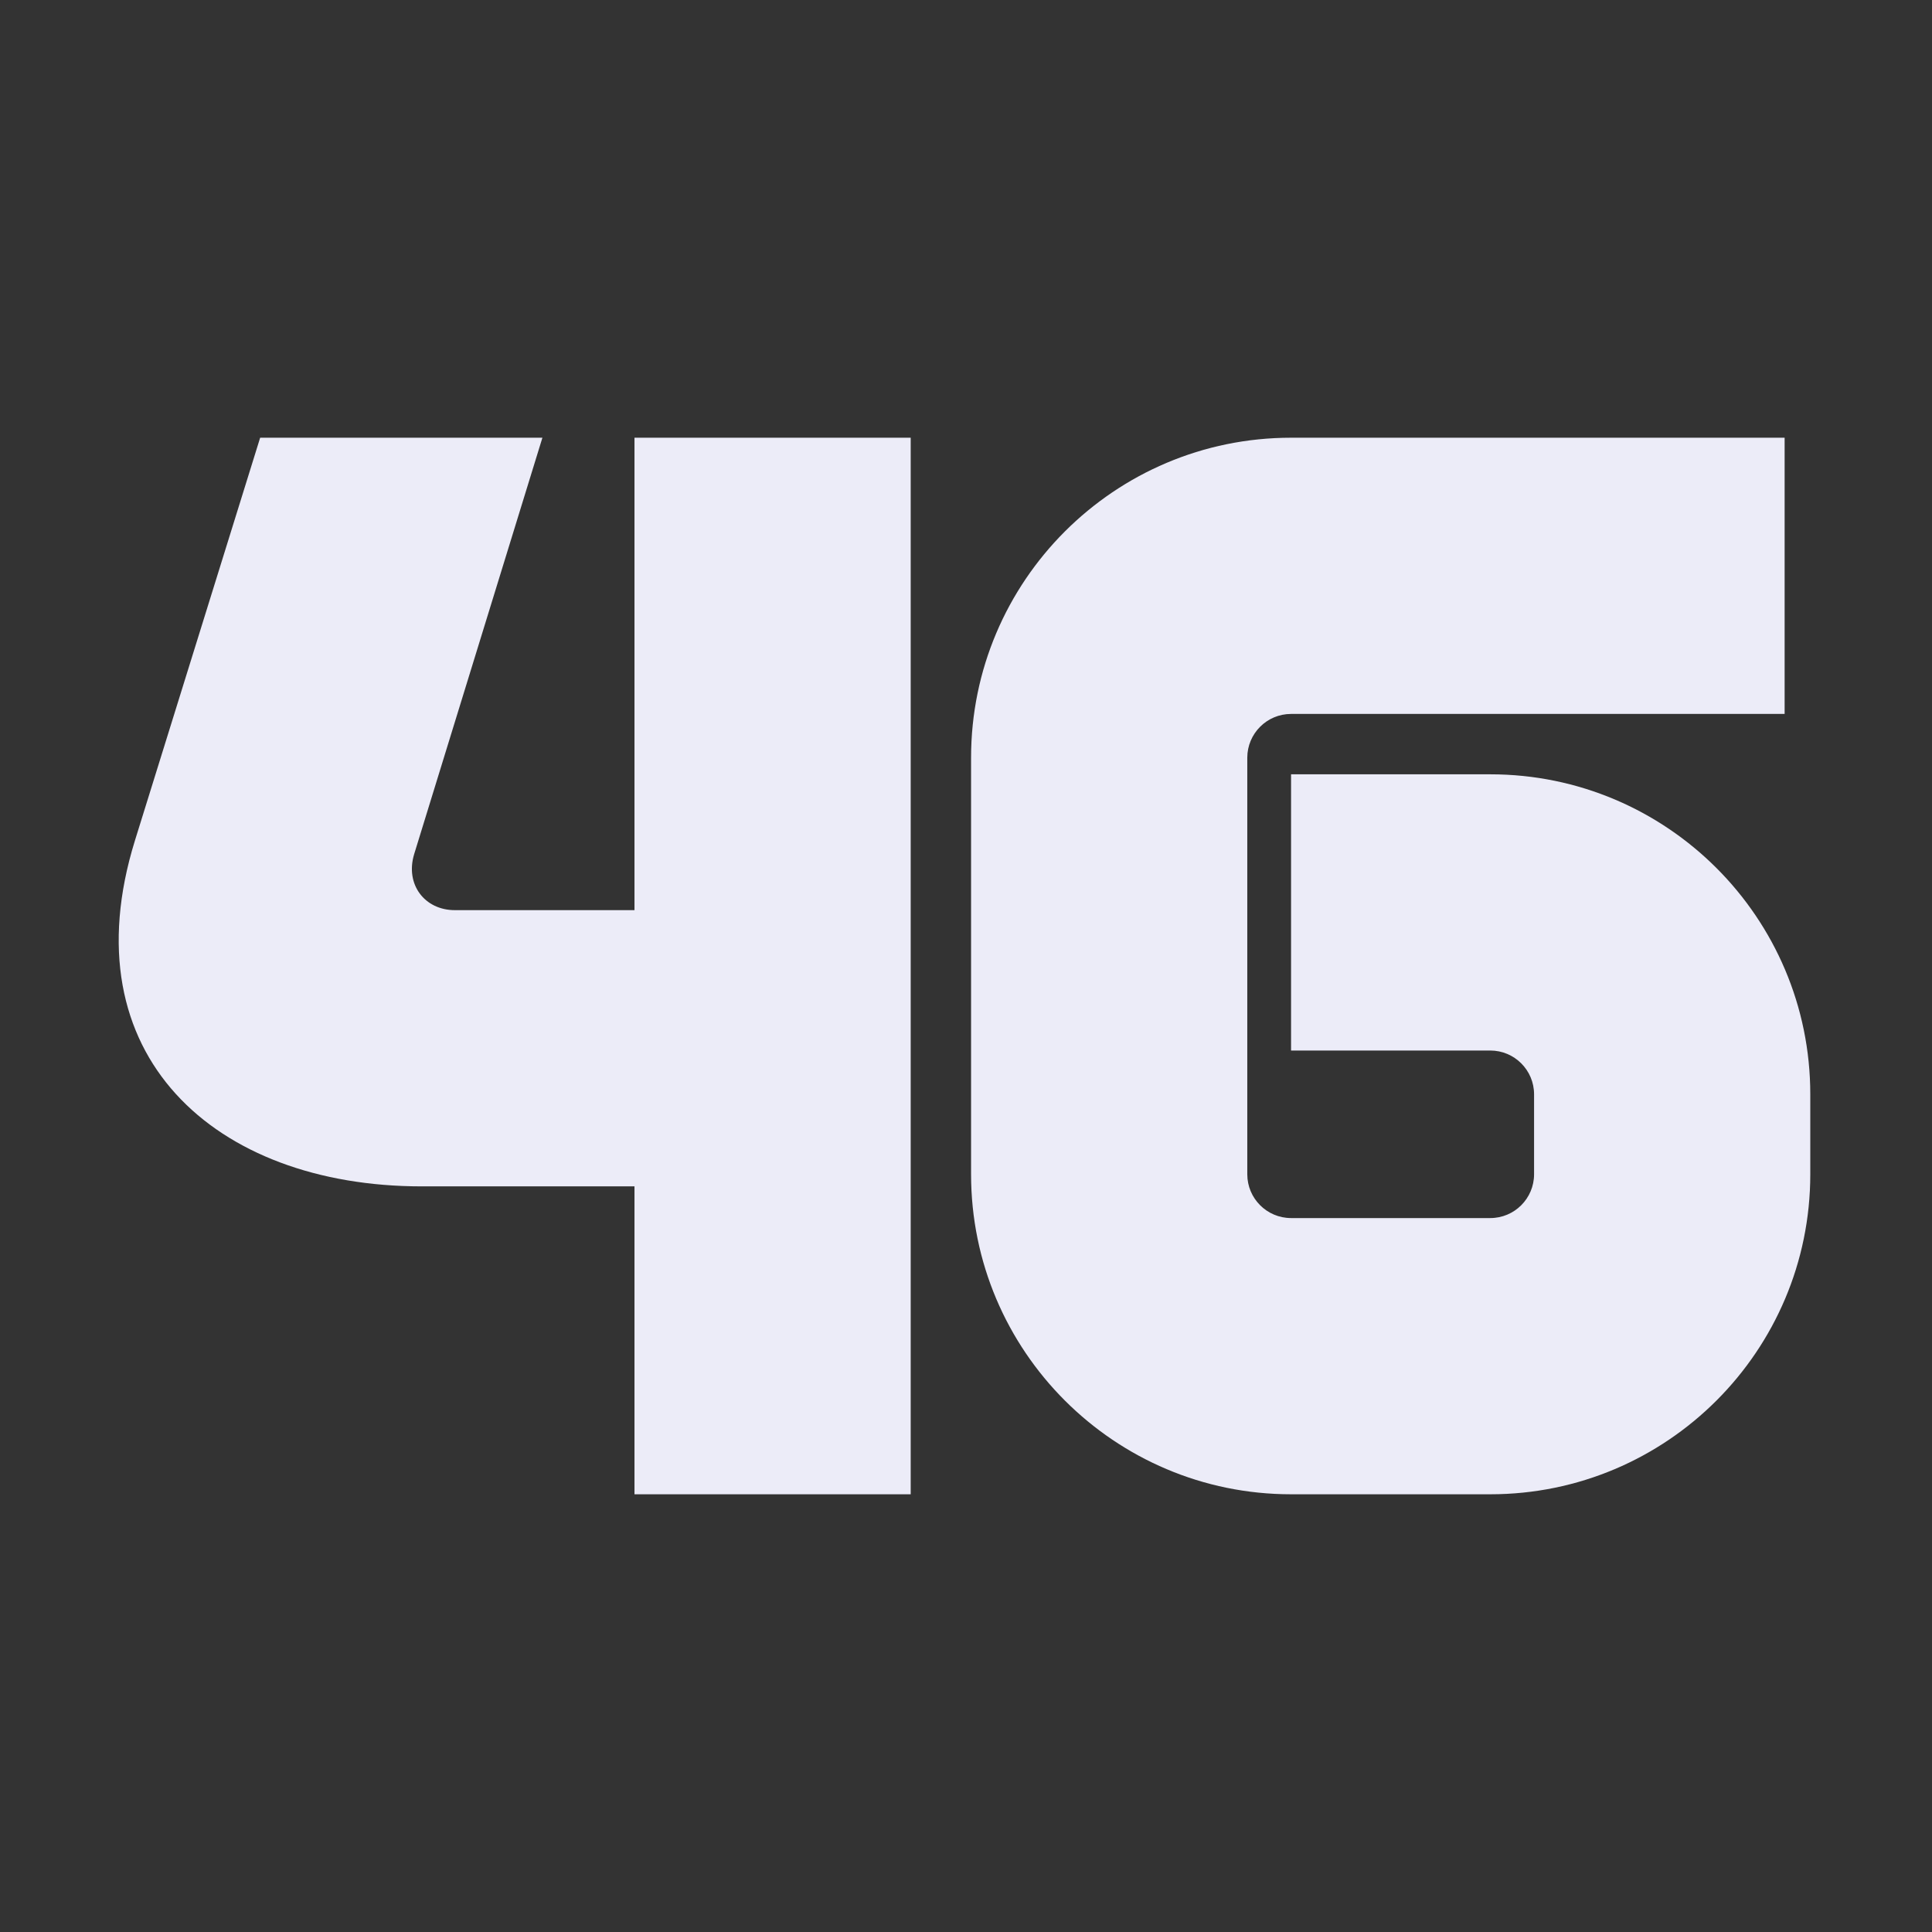
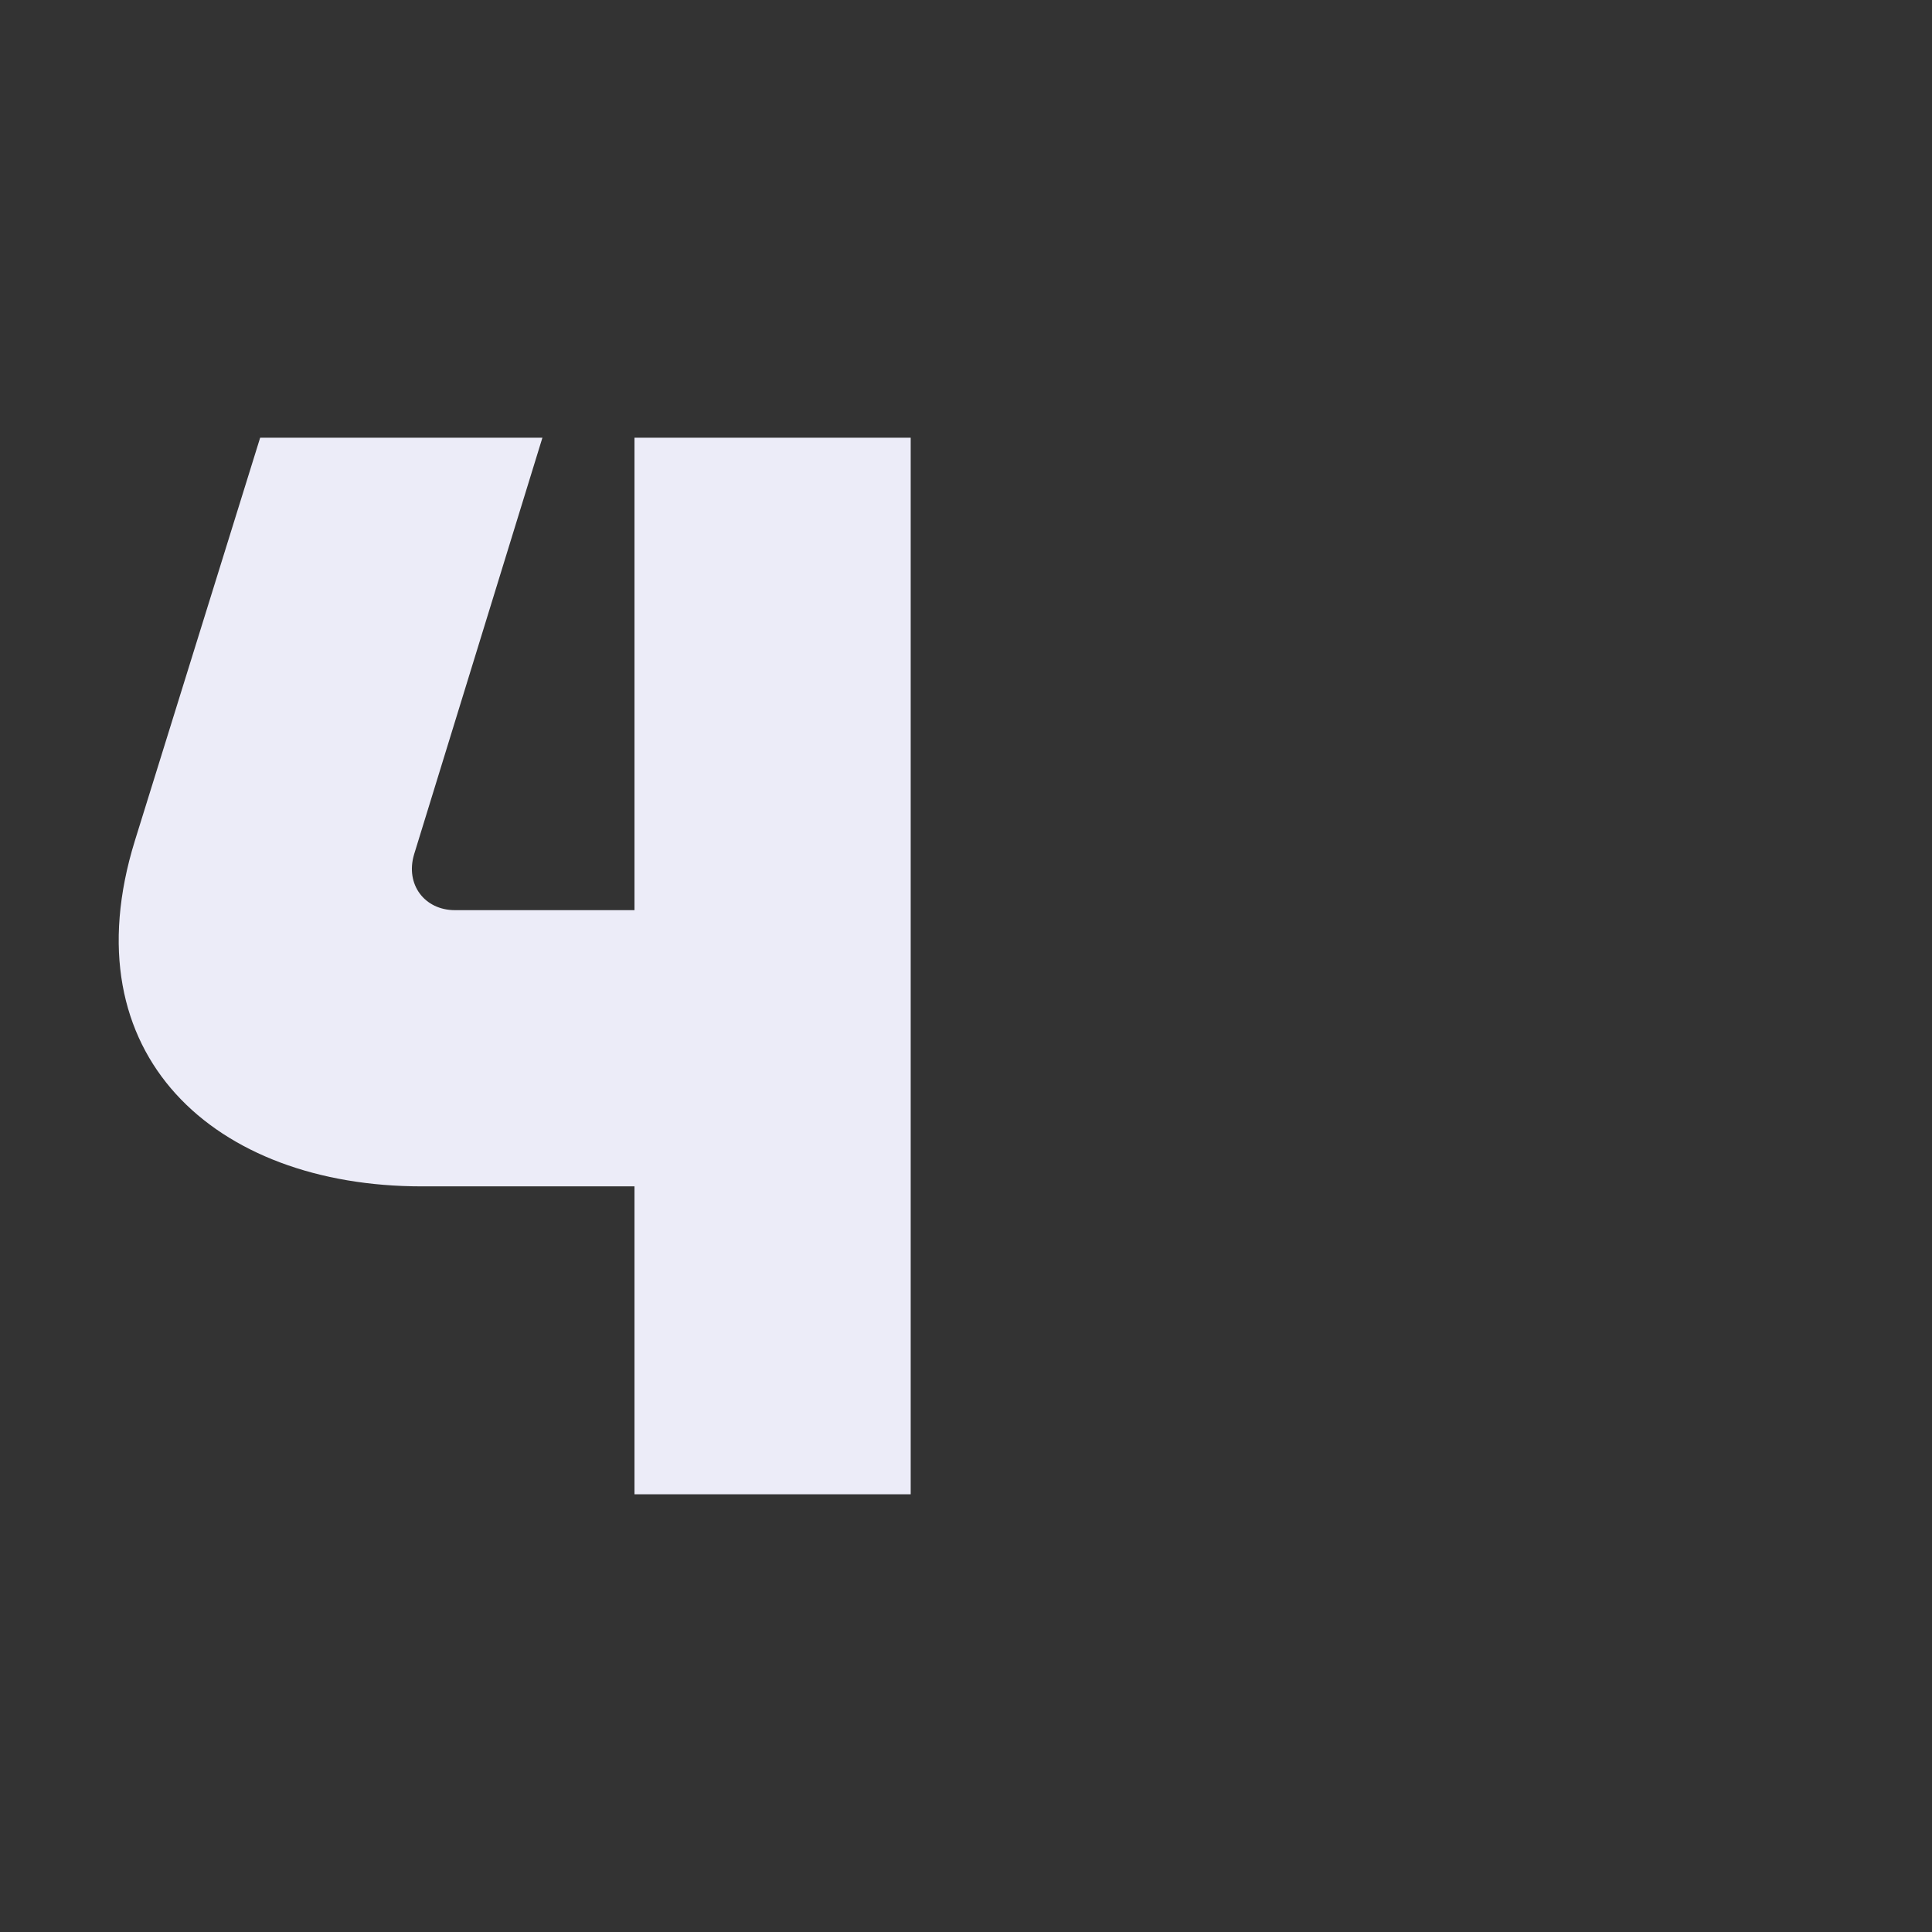
<svg xmlns="http://www.w3.org/2000/svg" width="256" height="256" viewBox="0 0 256 256" fill="none">
  <rect x="0" y="0" width="256" height="256" fill="#333333" stroke="none" />
  <path d="M71.872 58L54.872 113.2C53.672 117.2 56.272 120.6 60.272 120.6H84.072V58H120.672V198H84.072V157.2H55.872C28.472 157.2 9.072 139.8 17.872 111.4L34.472 58H71.872Z" fill="#ECECF8" />
-   <path d="M197.472 102.6C220.872 102.6 239.872 121.6 239.872 145V155.6C239.872 179 220.872 198 197.472 198H171.072C147.672 198 128.672 179 128.672 155.6V100.4C128.672 77 147.672 58 171.072 58H236.472V94.6H171.072C167.872 94.6 165.272 97.2 165.272 100.4V155.6C165.272 158.8 167.872 161.4 171.072 161.4H197.472C200.672 161.4 203.272 158.8 203.272 155.6V145C203.272 141.8 200.672 139.2 197.472 139.2H171.072V102.6H197.472Z" fill="#ECECF8" />
</svg>